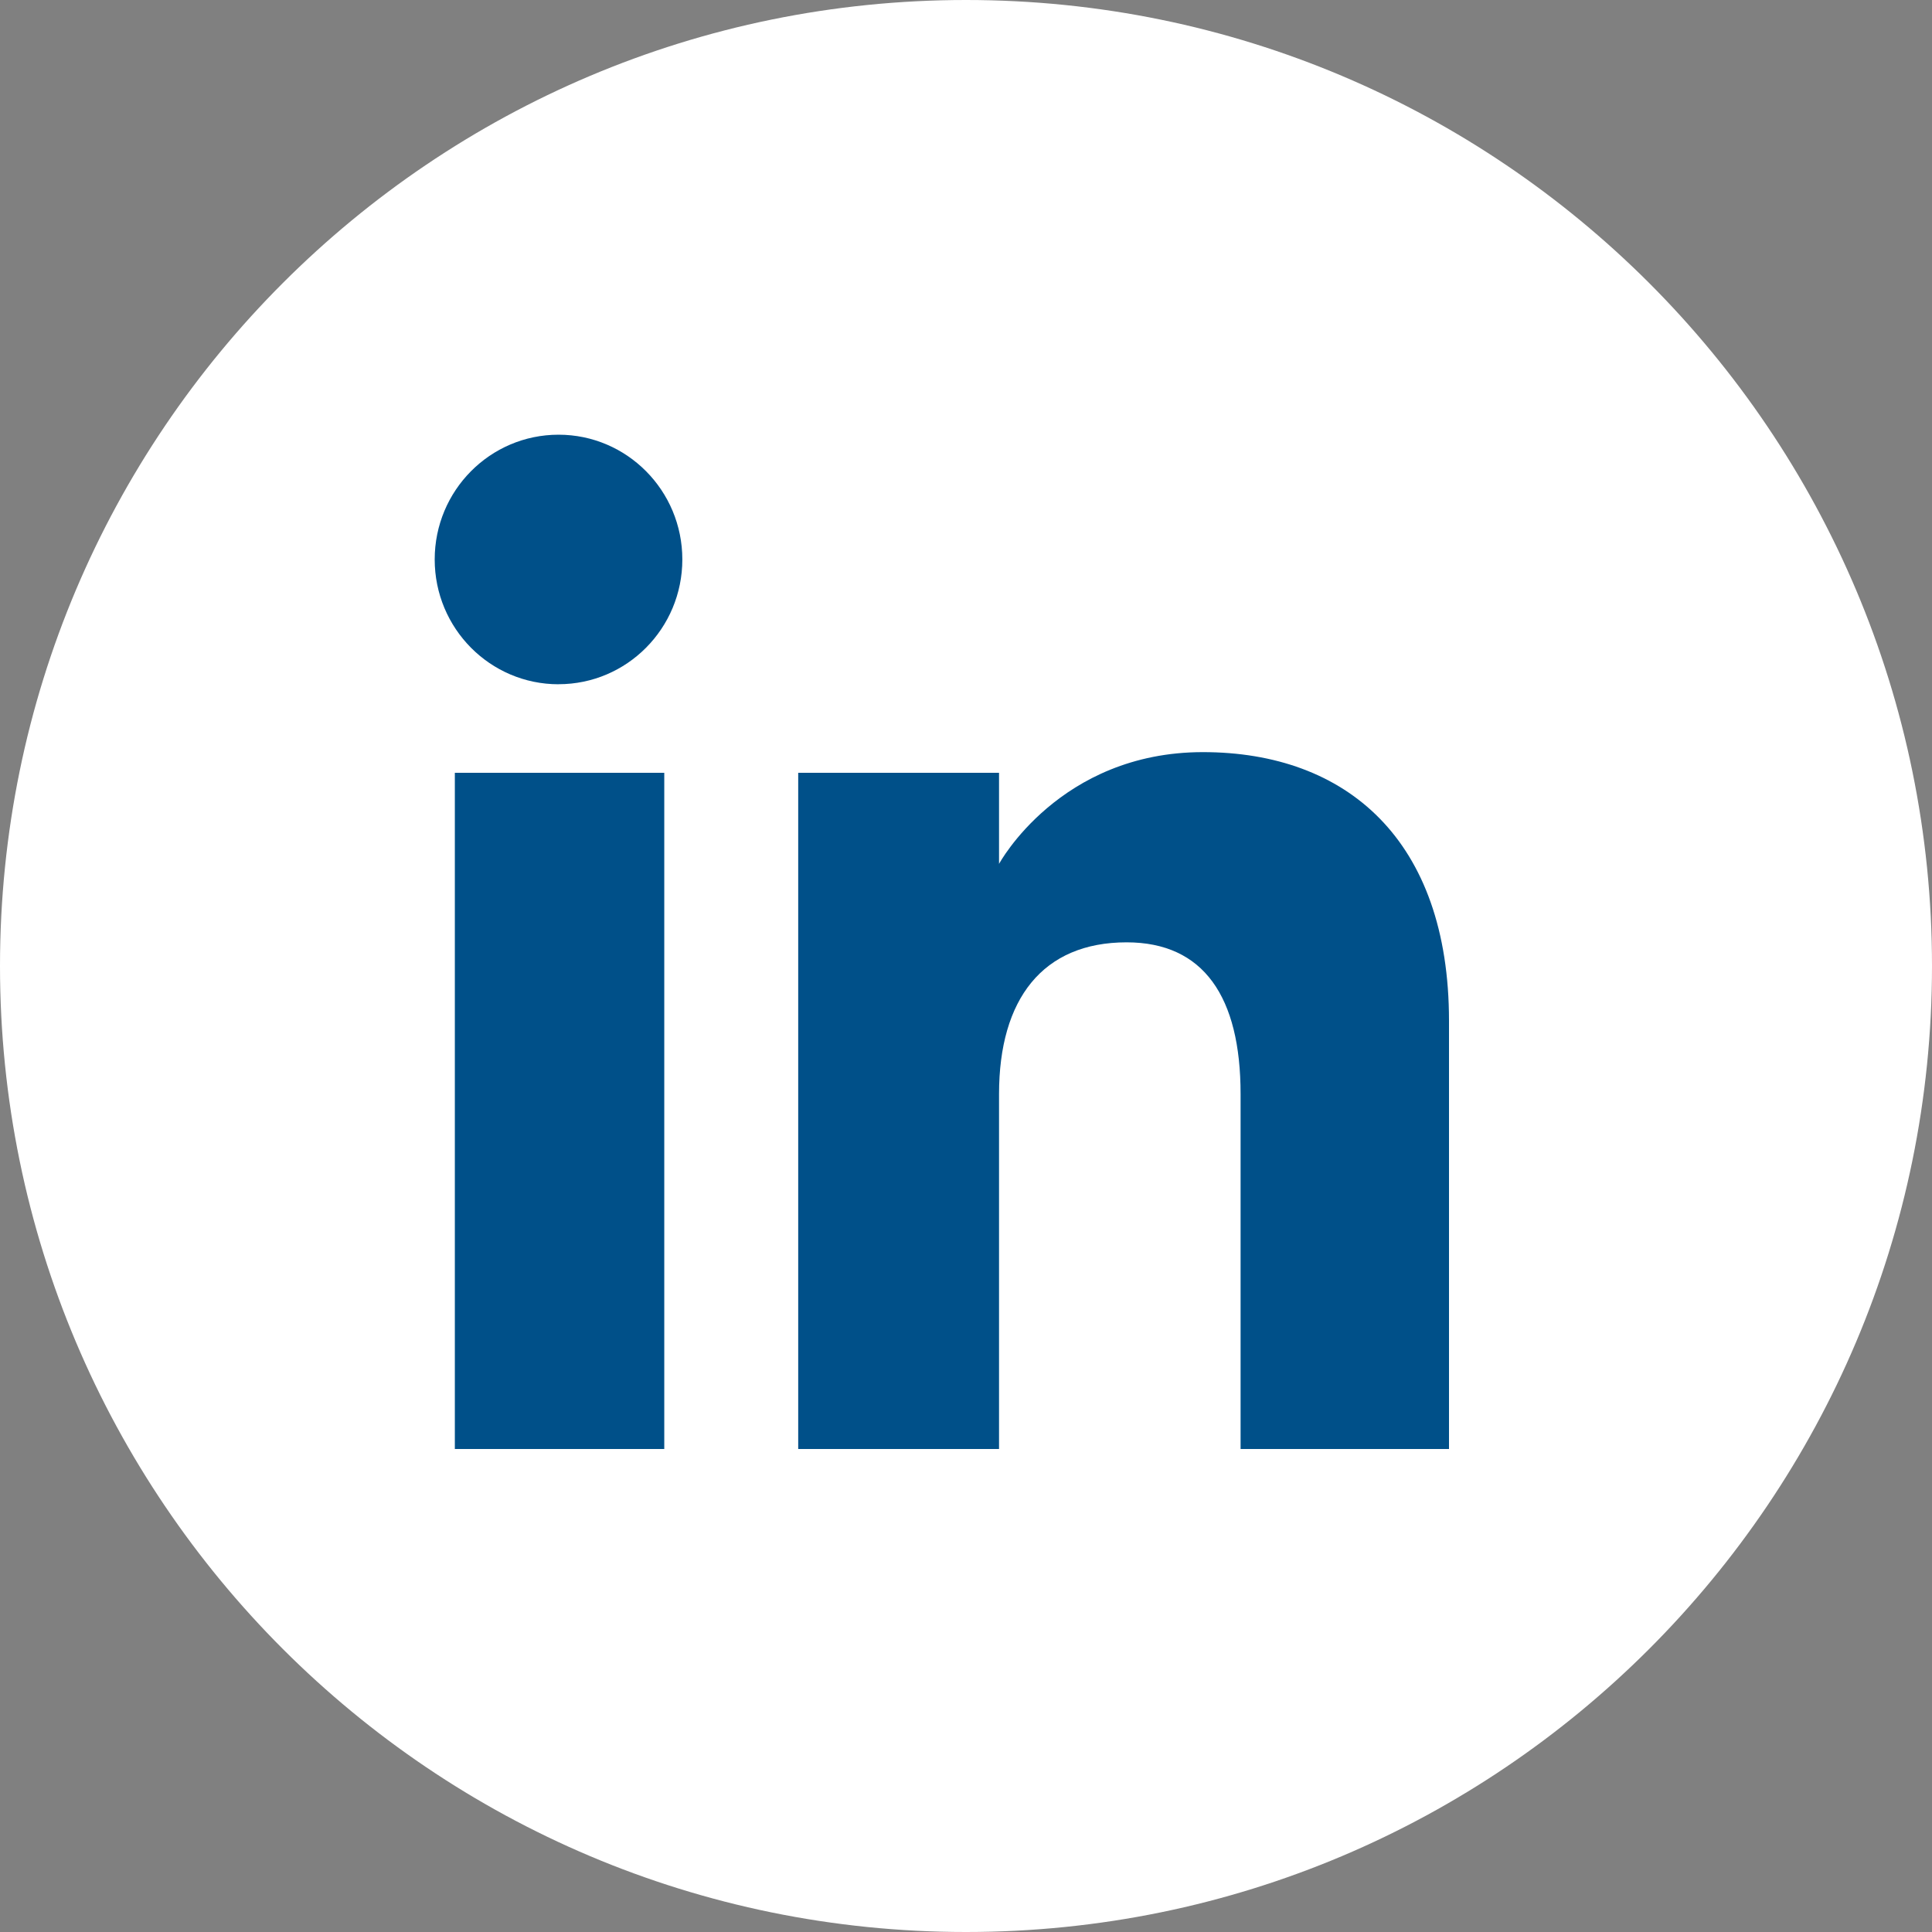
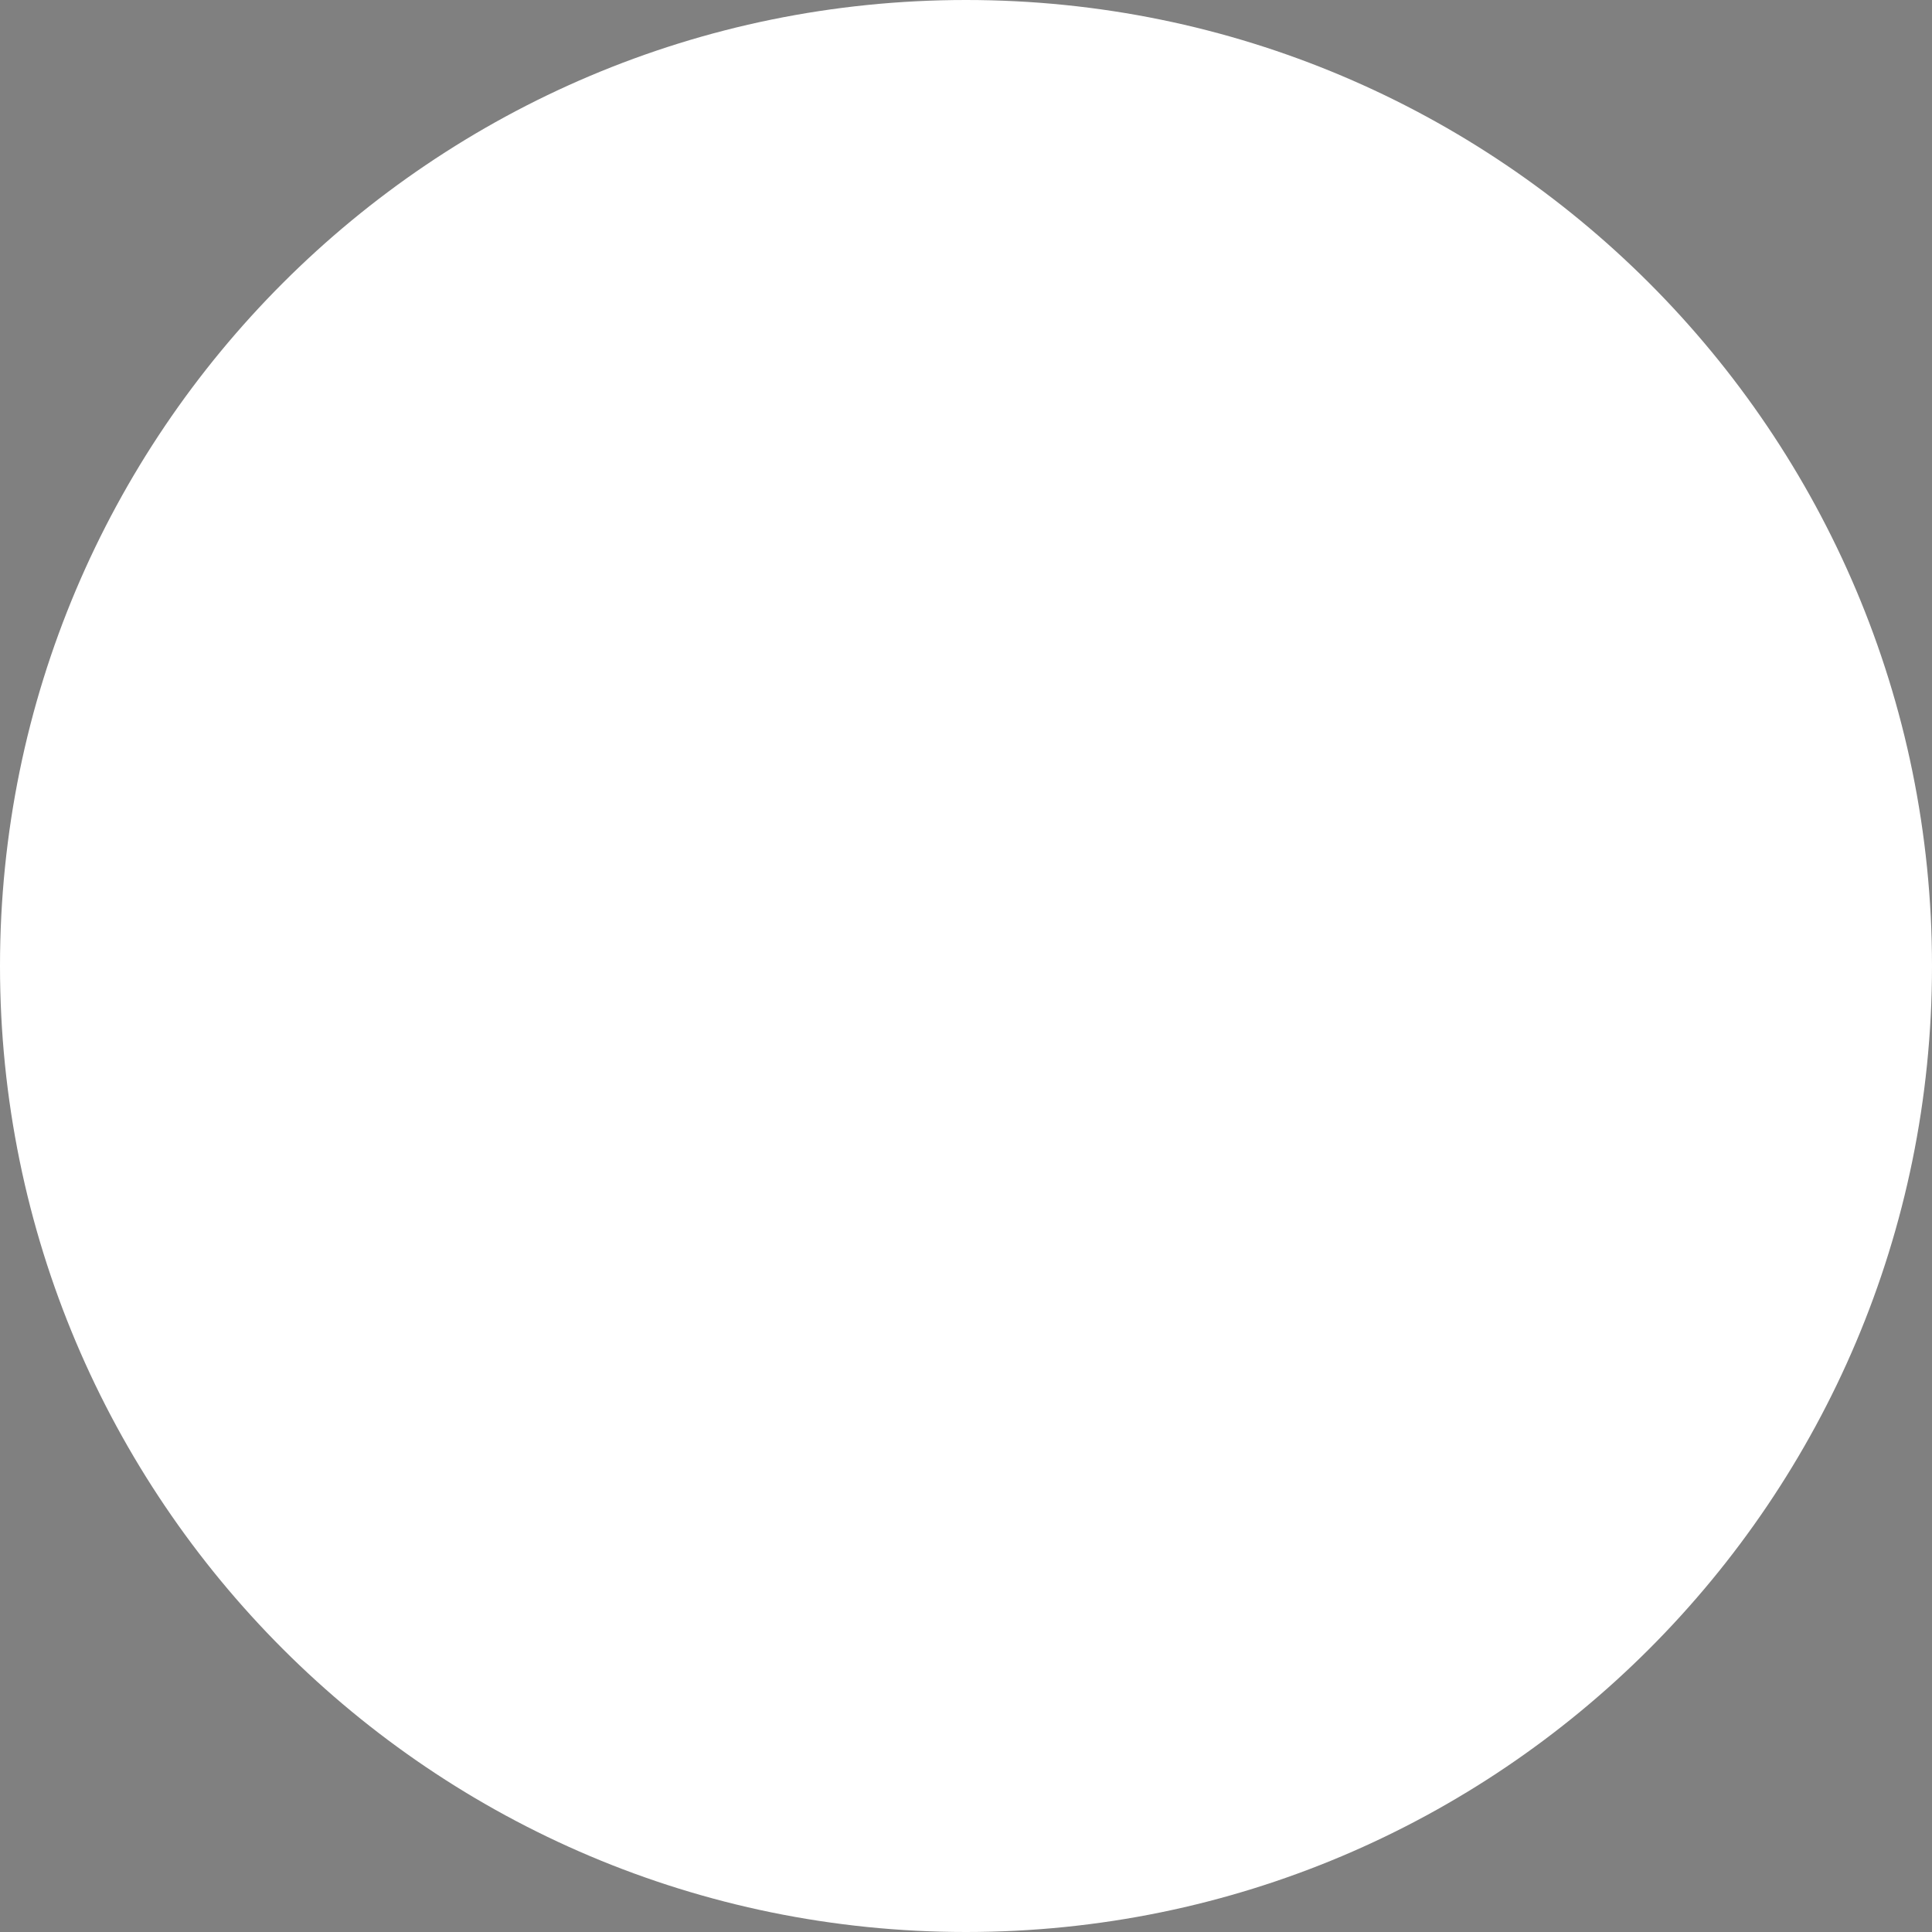
<svg xmlns="http://www.w3.org/2000/svg" width="40" height="40">
  <rect width="100%" height="100%" fill="#808080" stroke="none" />
-   <path d="M20 40h0c11.046 0 20-8.954 20-20h0C40 8.954 31.046 0 20 0h0C8.954 0 0 8.954 0 20h0c0 11.046 8.954 20 20 20z" fill="#fff" />
-   <path d="M30 30h-4.315v-7.349c0-2.015-.766-3.141-2.36-3.141-1.735 0-2.641 1.172-2.641 3.141V30h-4.158V16h4.158v1.886s1.25-2.314 4.221-2.314S30 17.386 30 21.136V30zM11.564 14.167C10.148 14.167 9 13.01 9 11.583S10.148 9 11.564 9s2.563 1.157 2.563 2.583-1.147 2.583-2.563 2.583zM9.417 30h4.336V16H9.417v14z" fill="#005089" />
+   <path d="M20 40h0c11.046 0 20-8.954 20-20h0C40 8.954 31.046 0 20 0C8.954 0 0 8.954 0 20h0c0 11.046 8.954 20 20 20z" fill="#fff" />
</svg>